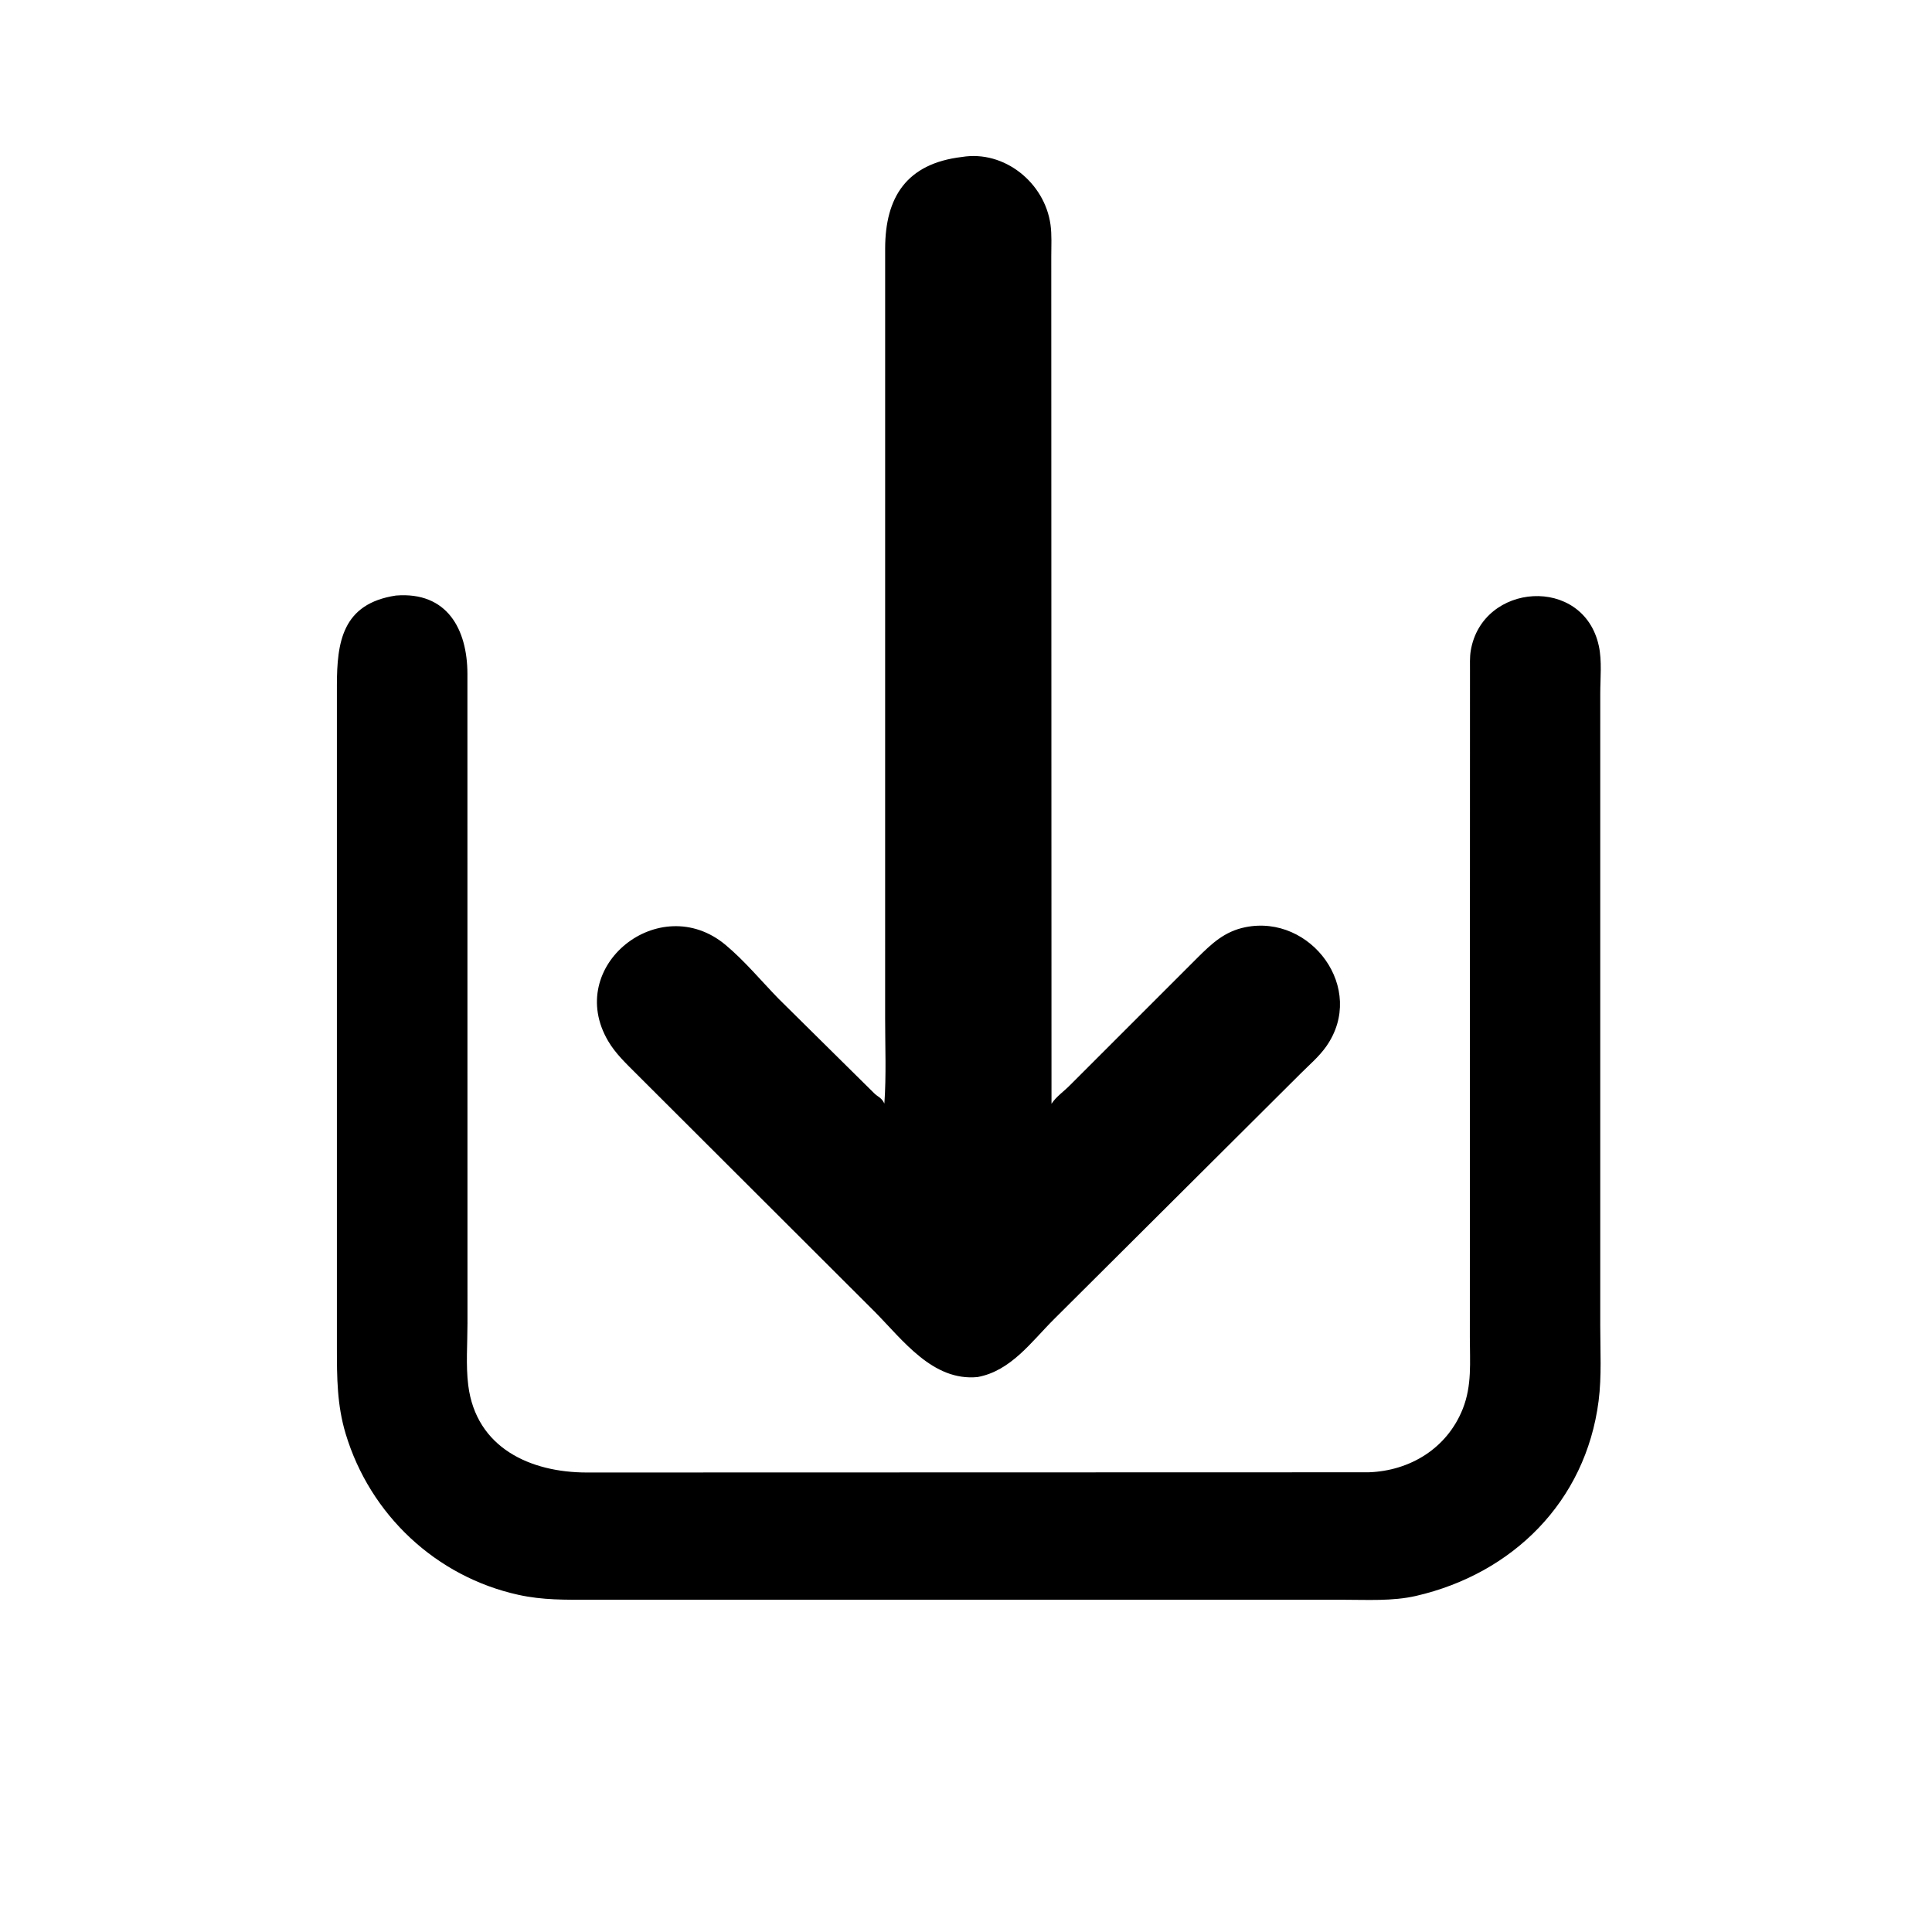
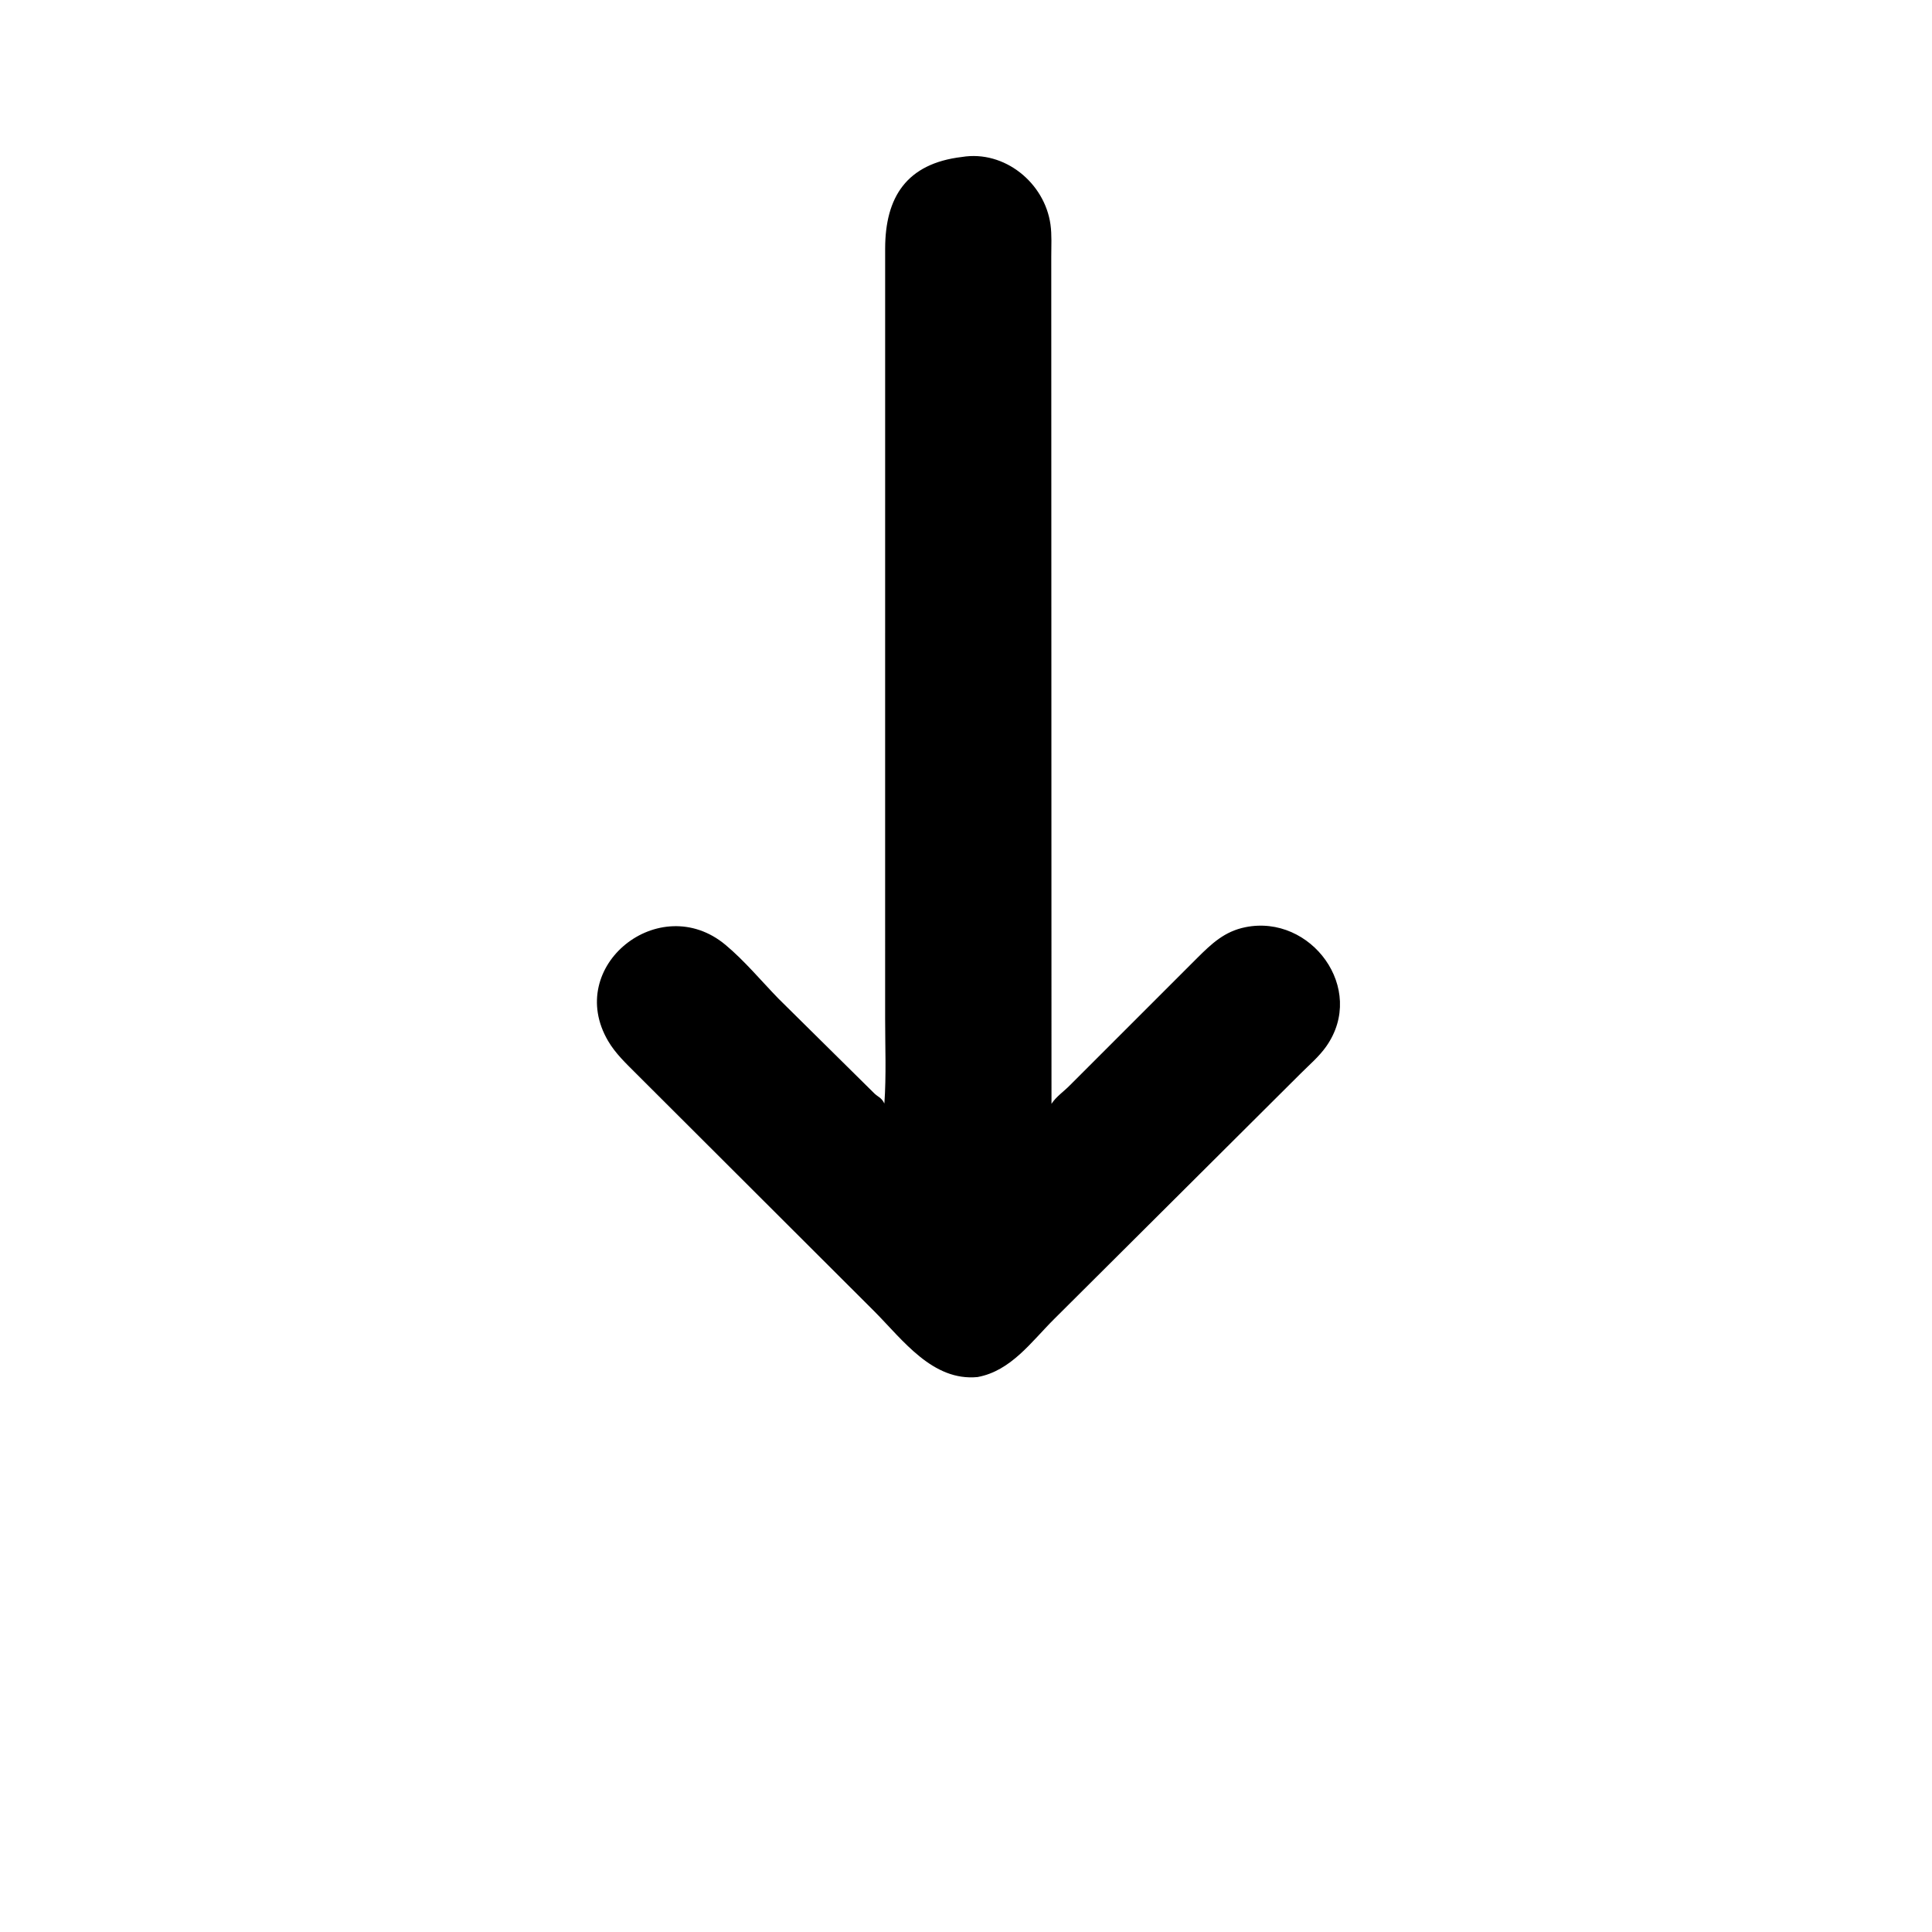
<svg xmlns="http://www.w3.org/2000/svg" version="1.1" style="display: block;" viewBox="0 0 2048 2048" width="640" height="640">
  <path transform="translate(0,0)" fill="rgb(0,0,0)" d="M 1036.24 1459.73 C 988.75 1464.33 957.148 1420.66 927.218 1390.46 L 674.228 1137.93 C 663.541 1127.22 652.456 1116.79 644.707 1103.63 C 597.848 1024.07 699.39 943.478 769.058 1001.6 C 789.286 1018.47 806.894 1039.75 825.243 1058.62 L 926.641 1158.87 C 930.592 1162.73 934.12 1163.42 936.923 1168.74 L 937.467 1169.83 C 939.591 1140.02 938.264 1109.45 938.277 1079.55 L 938.299 263.281 C 938.426 209.229 960.766 173.372 1019.73 166.388 C 1064.75 158.977 1107.41 193.786 1113.56 238.021 C 1115.09 249.072 1114.38 260.871 1114.39 272.026 L 1114.63 1170.1 C 1119.38 1162.58 1128.03 1156.77 1134.33 1150.26 L 1269.1 1015.5 C 1284.53 1000.19 1298.01 987.342 1320.17 982.867 C 1389.71 968.826 1448.8 1048.06 1405.95 1109.15 C 1398.32 1120.03 1388.19 1128.53 1378.87 1137.86 L 1117.37 1398.32 C 1093.25 1422.29 1071.7 1453.22 1036.24 1459.73 z" />
-   <path transform="translate(0,0)" fill="rgb(0,0,0)" d="M 1696.33 827.038 L 1696.33 1405.12 C 1696.33 1431.47 1697.94 1459.04 1694.58 1485.15 C 1680.82 1592.12 1603.13 1668.19 1501.13 1691.72 C 1476.06 1697.5 1449.15 1695.78 1423.6 1695.8 L 625.508 1695.81 C 599.175 1695.81 575.433 1696.26 549.688 1690.62 C 462.334 1671.45 392.252 1605.84 366.384 1519.76 C 357.235 1489.31 357.146 1460.3 357.122 1428.78 L 357.124 726.619 C 357.194 681.017 362.6 639.924 419.69 631.297 C 474.085 626.933 495.288 667.177 495.483 713.84 L 495.549 1403 C 495.554 1424.3 493.711 1447.36 496.356 1468.44 C 504.704 1534.96 562.38 1560.91 622.064 1560.91 L 1450.79 1560.69 C 1494.79 1559.2 1534.01 1535.18 1550.6 1493.43 C 1560.45 1468.62 1558.11 1443.98 1558.1 1417.87 L 1558.25 711.325 C 1558.3 704.342 1557.89 696.723 1559.04 689.825 C 1571.1 617.301 1678.57 609.818 1694.82 684.67 C 1698.29 700.638 1696.32 719.222 1696.34 735.622 L 1696.33 827.038 z" />
</svg>